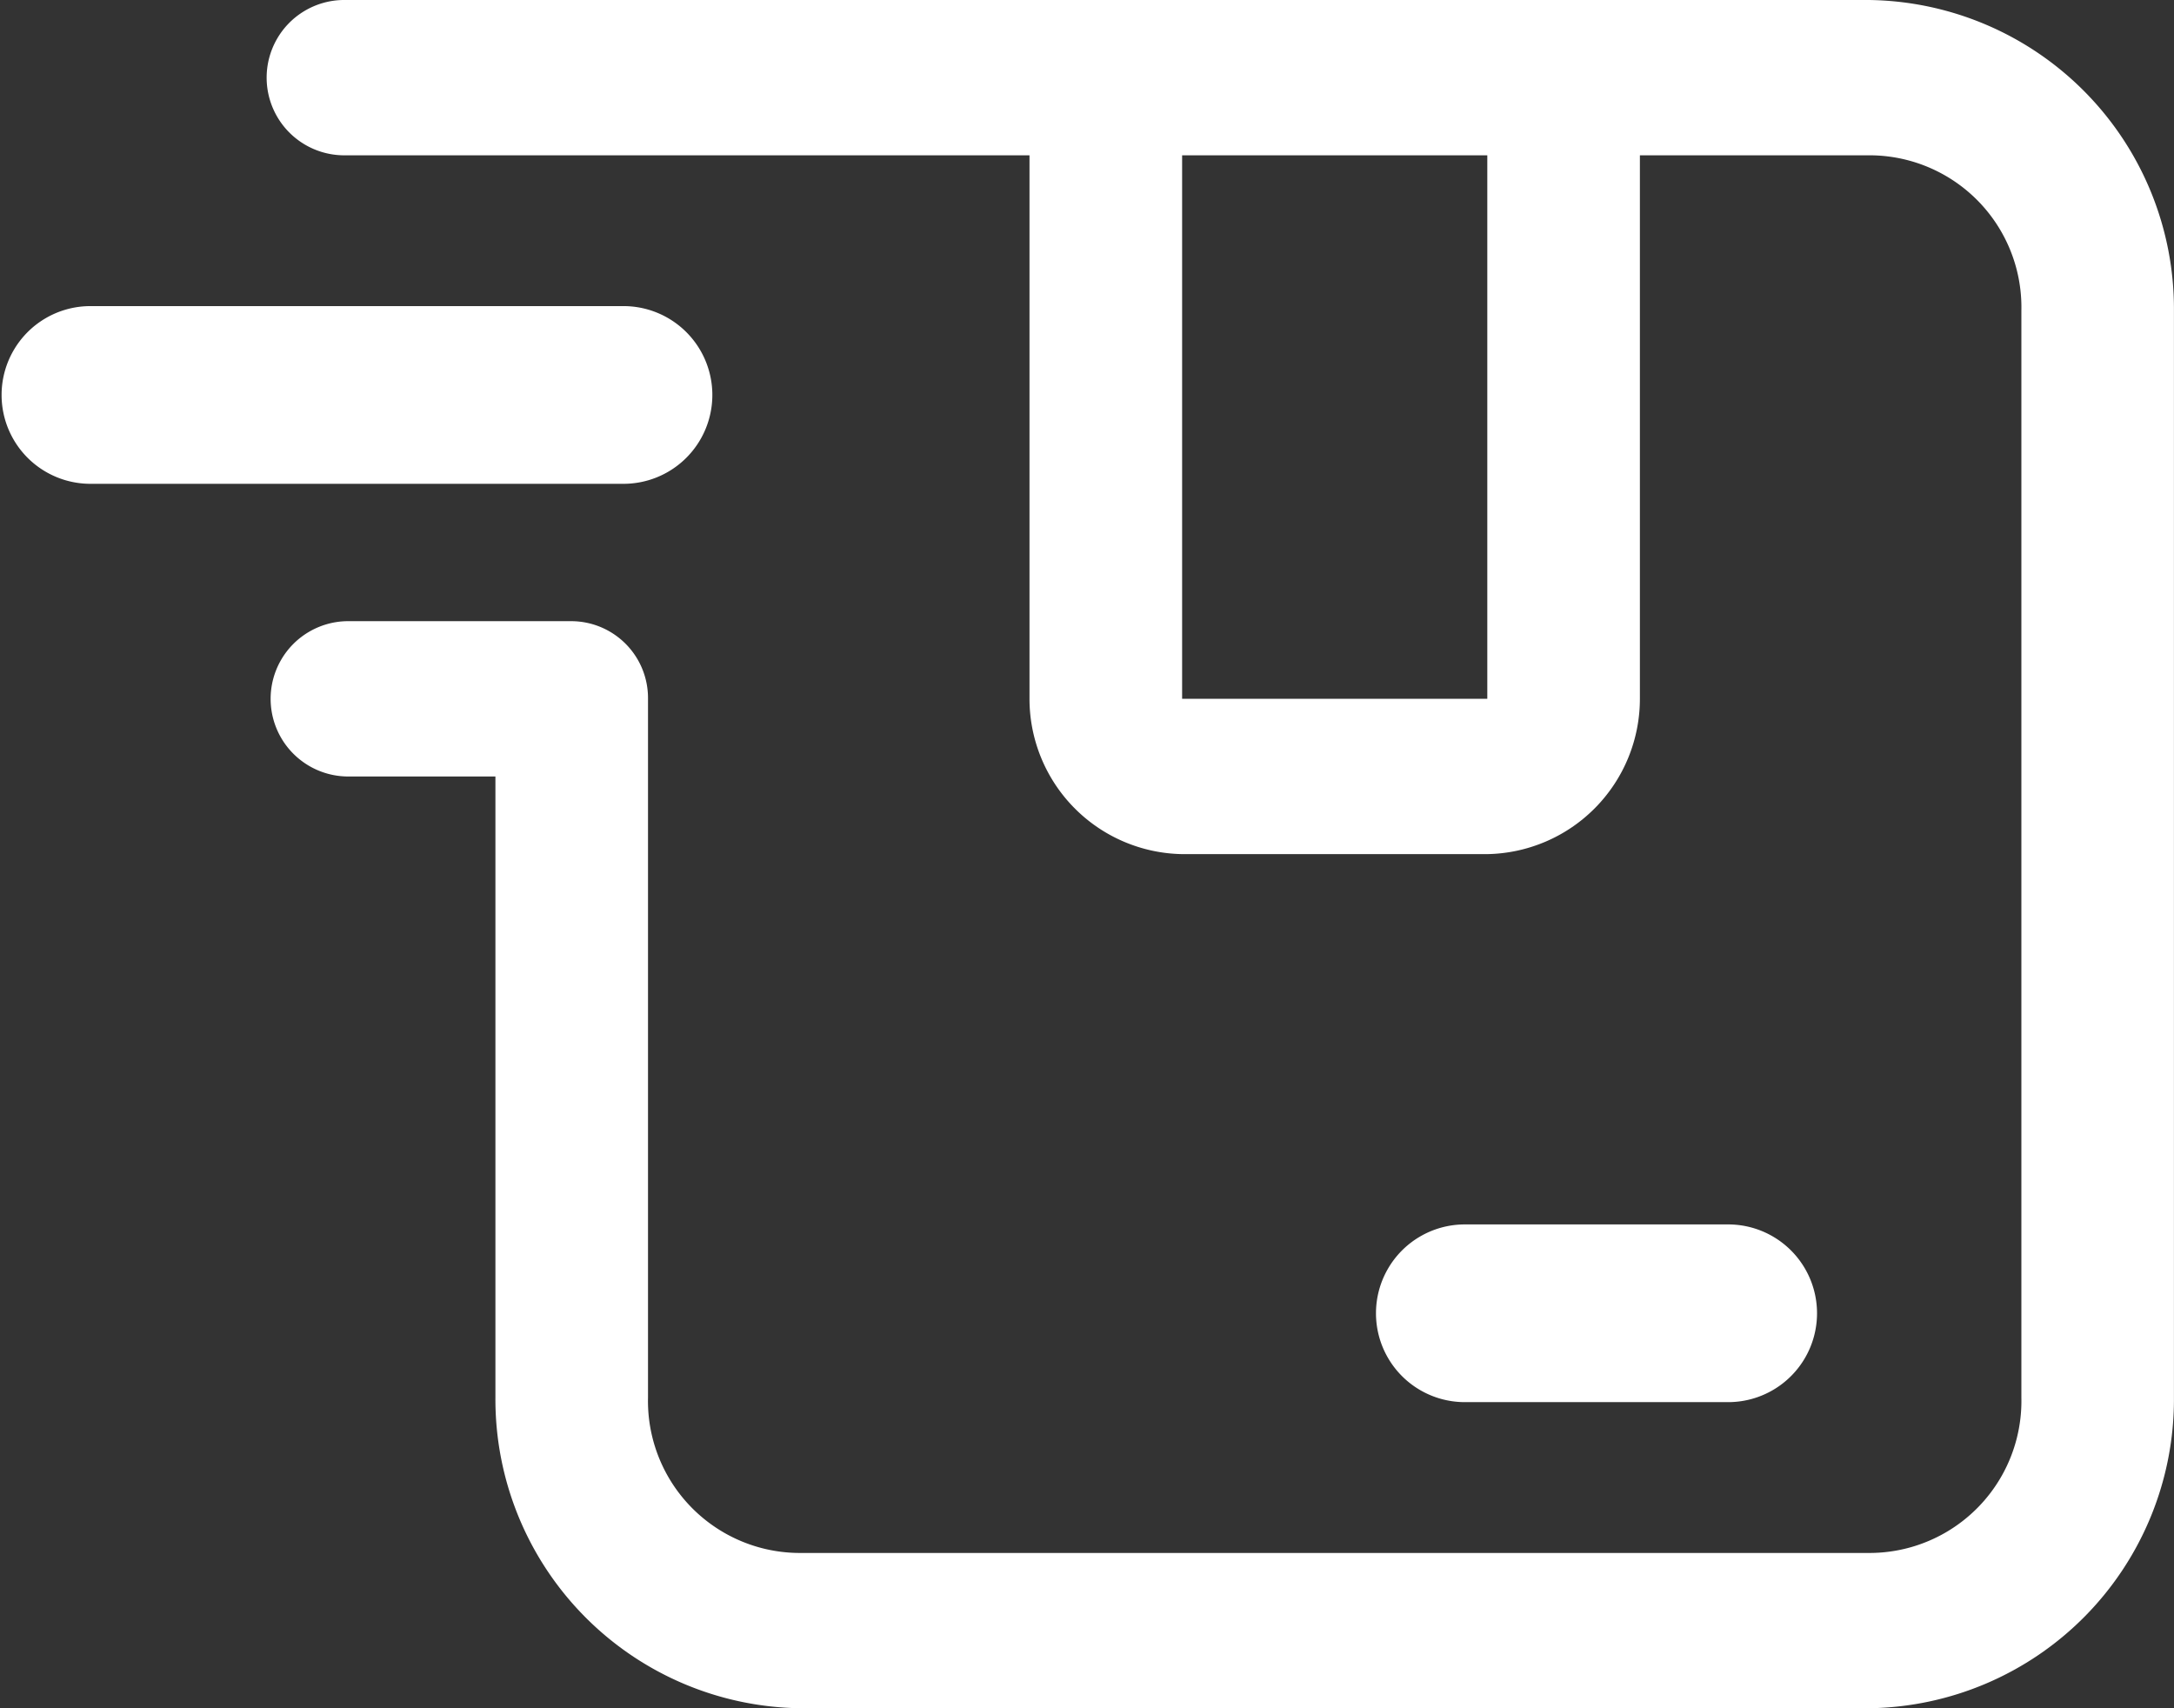
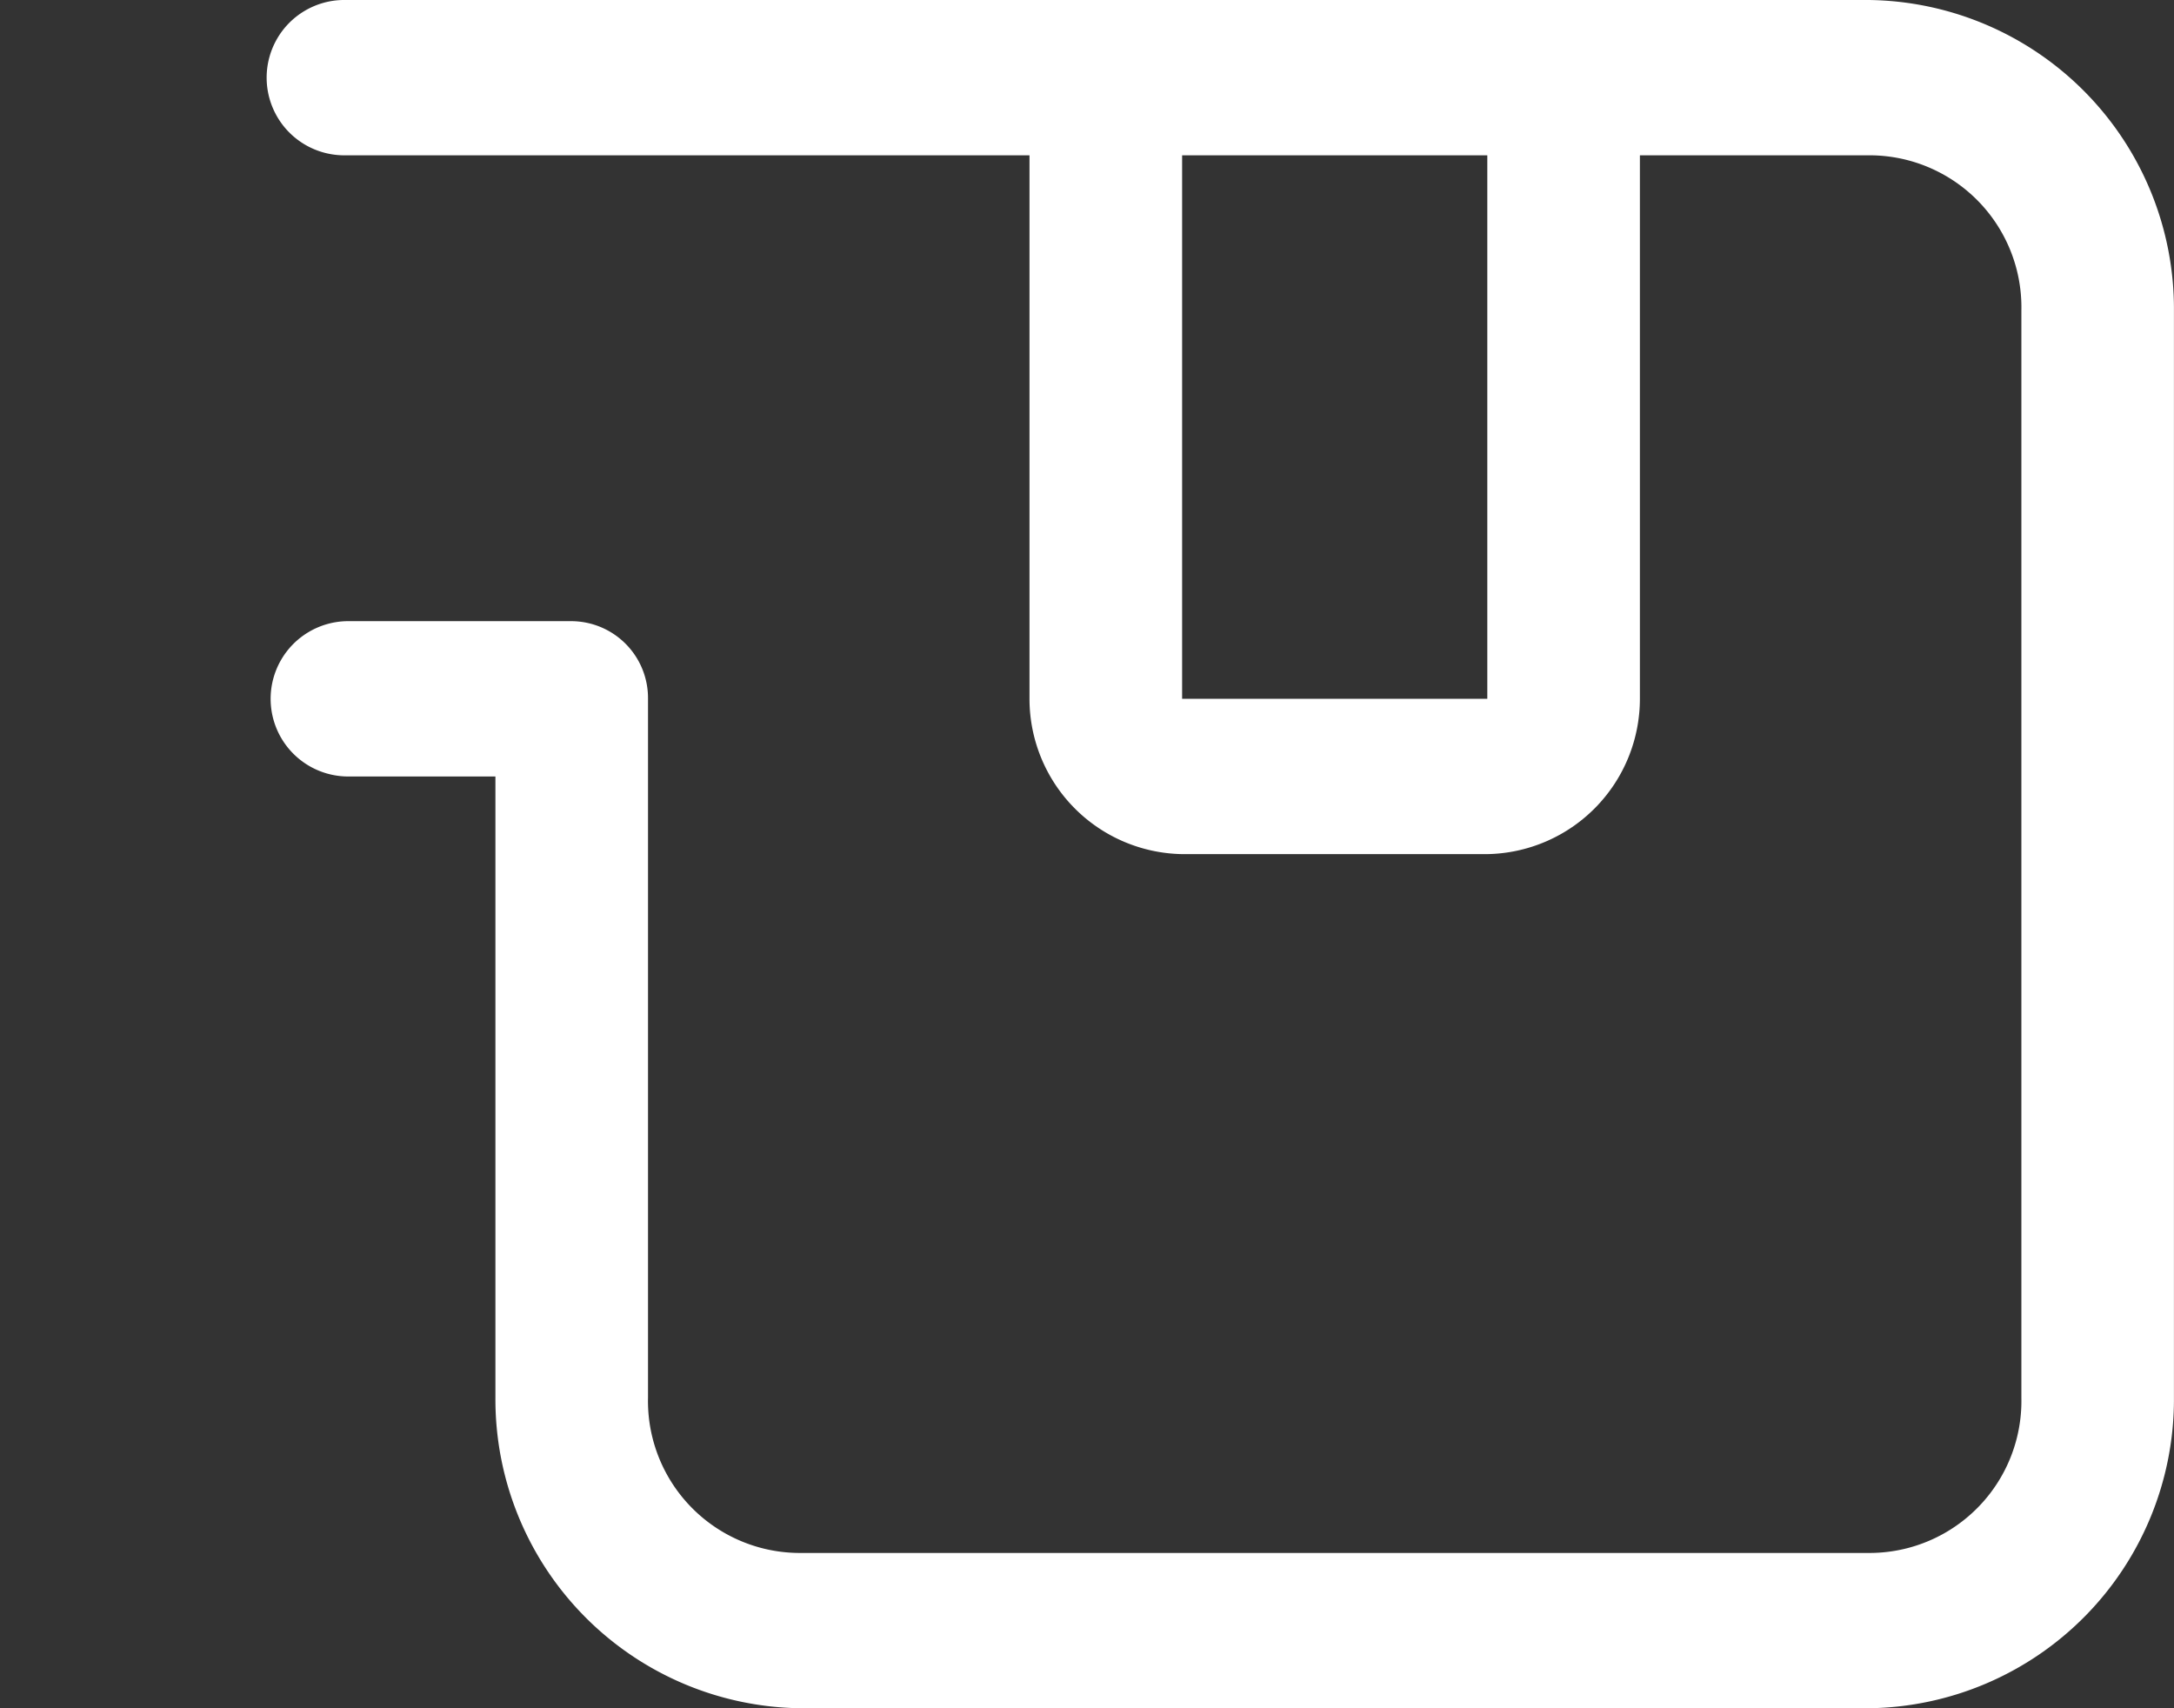
<svg xmlns="http://www.w3.org/2000/svg" width="76.364" height="60" viewBox="0 0 76.364 60">
  <rect x="0" y="0" width="76.364" height="60" fill="#333333" stroke="none" />
  <g id="noun_delivery_4292089" transform="translate(-2 -5)">
    <path id="Path_357" data-name="Path 357" d="M7.68,5a2.728,2.728,0,0,0,0,5.455H31.8V29.545A5.457,5.457,0,0,0,37.161,35h10.72a5.457,5.457,0,0,0,5.36-5.455V10.455h8.04a5.338,5.338,0,0,1,5.36,5.455V54.091a5.338,5.338,0,0,1-5.36,5.455H23.76a5.338,5.338,0,0,1-5.36-5.455V29.545a2.7,2.7,0,0,0-2.68-2.727h-7.9a2.728,2.728,0,0,0,0,5.455H13.04V54.091A10.852,10.852,0,0,0,23.76,65H61.281A10.852,10.852,0,0,0,72,54.091V15.909A10.852,10.852,0,0,0,61.281,5Zm29.481,5.455h10.72V29.545H37.161Z" transform="translate(6.362)" fill="#fff" />
-     <path id="Path_358" data-name="Path 358" d="M5.121,9a3.121,3.121,0,0,0,0,6.241H23.845a3.121,3.121,0,1,0,0-6.241Z" transform="translate(0 6.752)" fill="#fff" />
-     <path id="Path_359" data-name="Path 359" d="M24.121,21a3.121,3.121,0,0,0,0,6.241h9.362a3.121,3.121,0,0,0,0-6.241Z" transform="translate(29.277 27.007)" fill="#fff" />
  </g>
</svg>